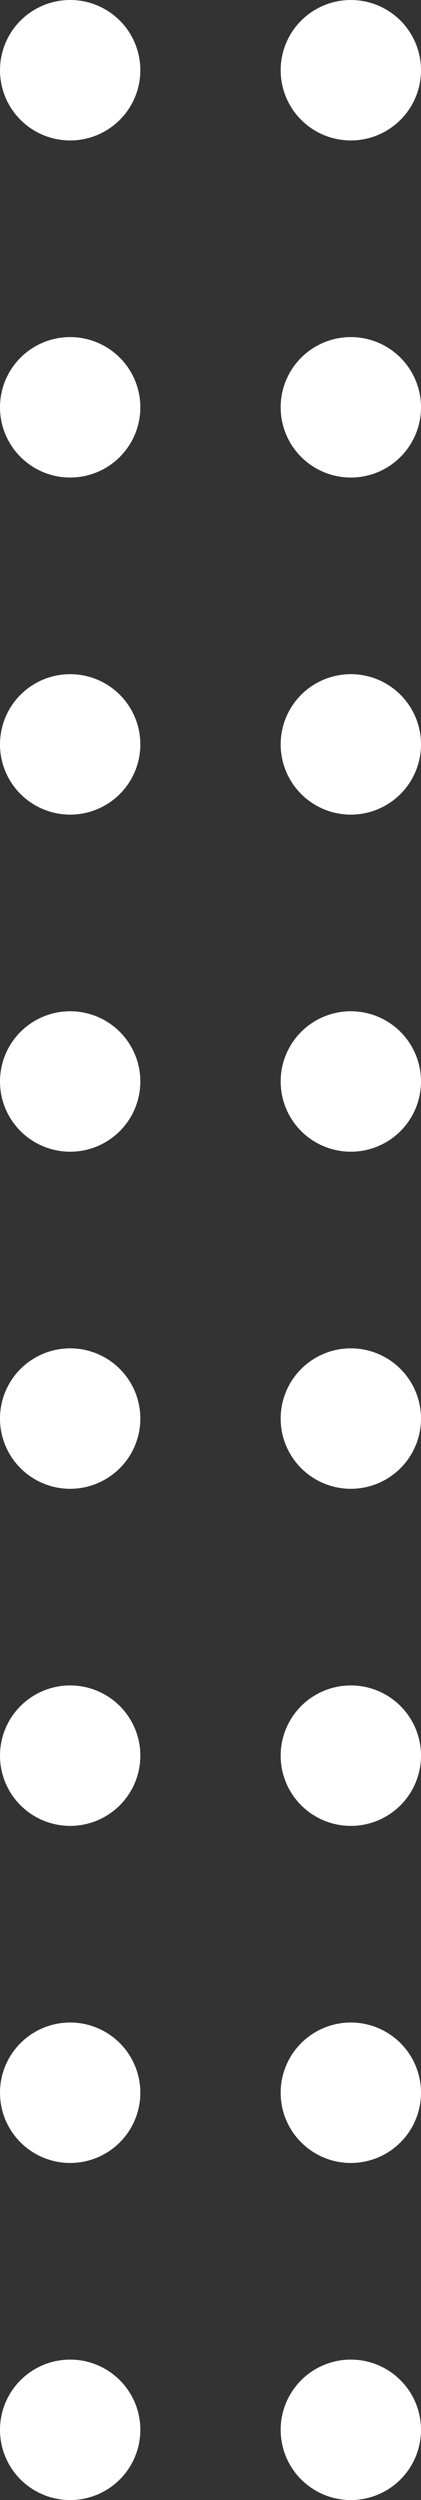
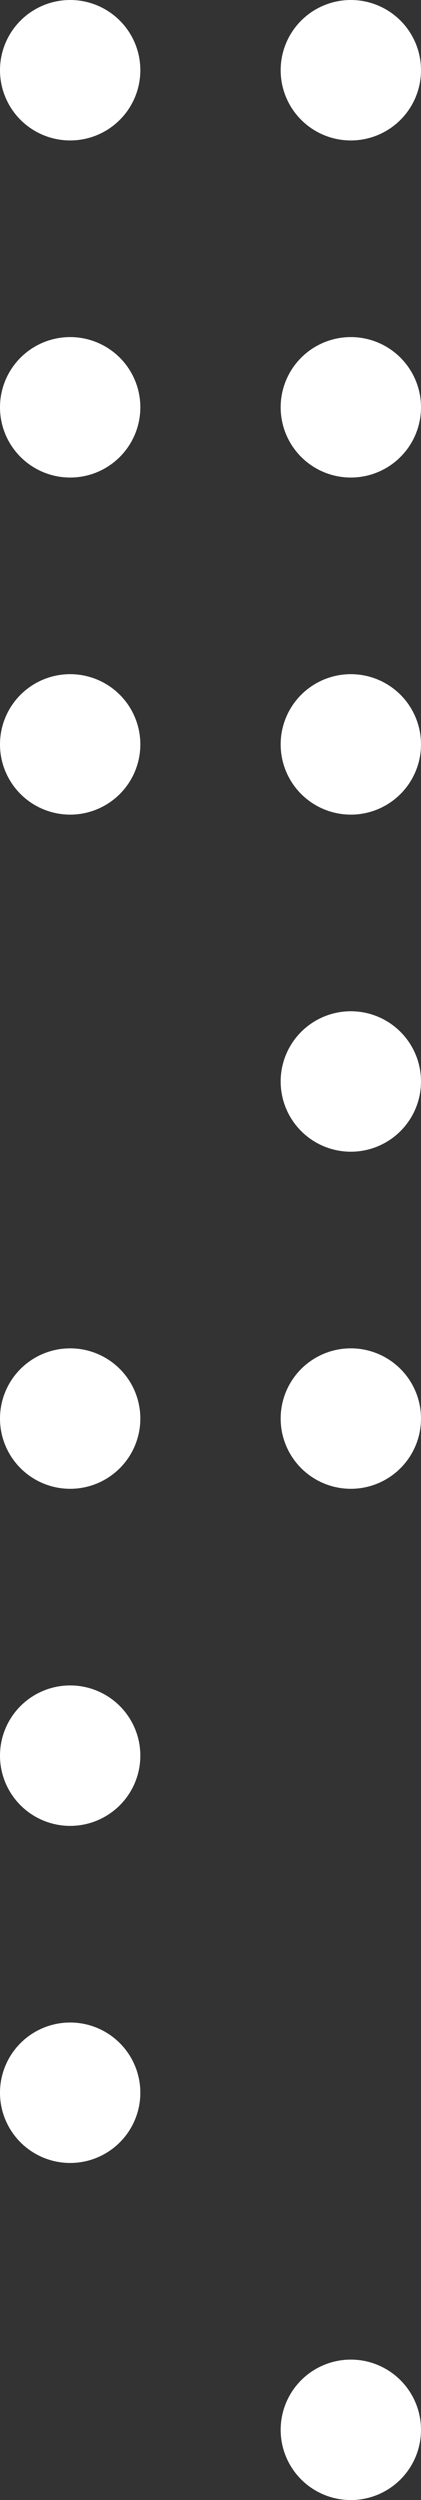
<svg xmlns="http://www.w3.org/2000/svg" width="15" height="89" viewBox="0 0 15 89" fill="none">
  <rect x="0" y="0" width="15" height="89" fill="#333333" stroke="none" />
  <circle cx="2.5" cy="2.5" r="2.5" fill="white" />
  <circle cx="2.5" cy="14.5" r="2.5" fill="white" />
  <circle cx="2.5" cy="26.5" r="2.5" fill="white" />
-   <circle cx="2.5" cy="38.5" r="2.5" fill="white" />
  <circle cx="2.5" cy="50.5" r="2.5" fill="white" />
  <circle cx="2.5" cy="62.5" r="2.5" fill="white" />
  <circle cx="2.5" cy="74.5" r="2.5" fill="white" />
-   <circle cx="2.5" cy="86.5" r="2.5" fill="white" />
  <circle cx="12.5" cy="2.5" r="2.5" fill="white" />
  <circle cx="12.5" cy="14.5" r="2.5" fill="white" />
  <circle cx="12.5" cy="26.5" r="2.5" fill="white" />
  <circle cx="12.5" cy="38.5" r="2.5" fill="white" />
  <circle cx="12.5" cy="50.5" r="2.5" fill="white" />
-   <circle cx="12.5" cy="62.5" r="2.5" fill="white" />
-   <circle cx="12.5" cy="74.5" r="2.5" fill="white" />
  <circle cx="12.5" cy="86.5" r="2.5" fill="white" />
</svg>